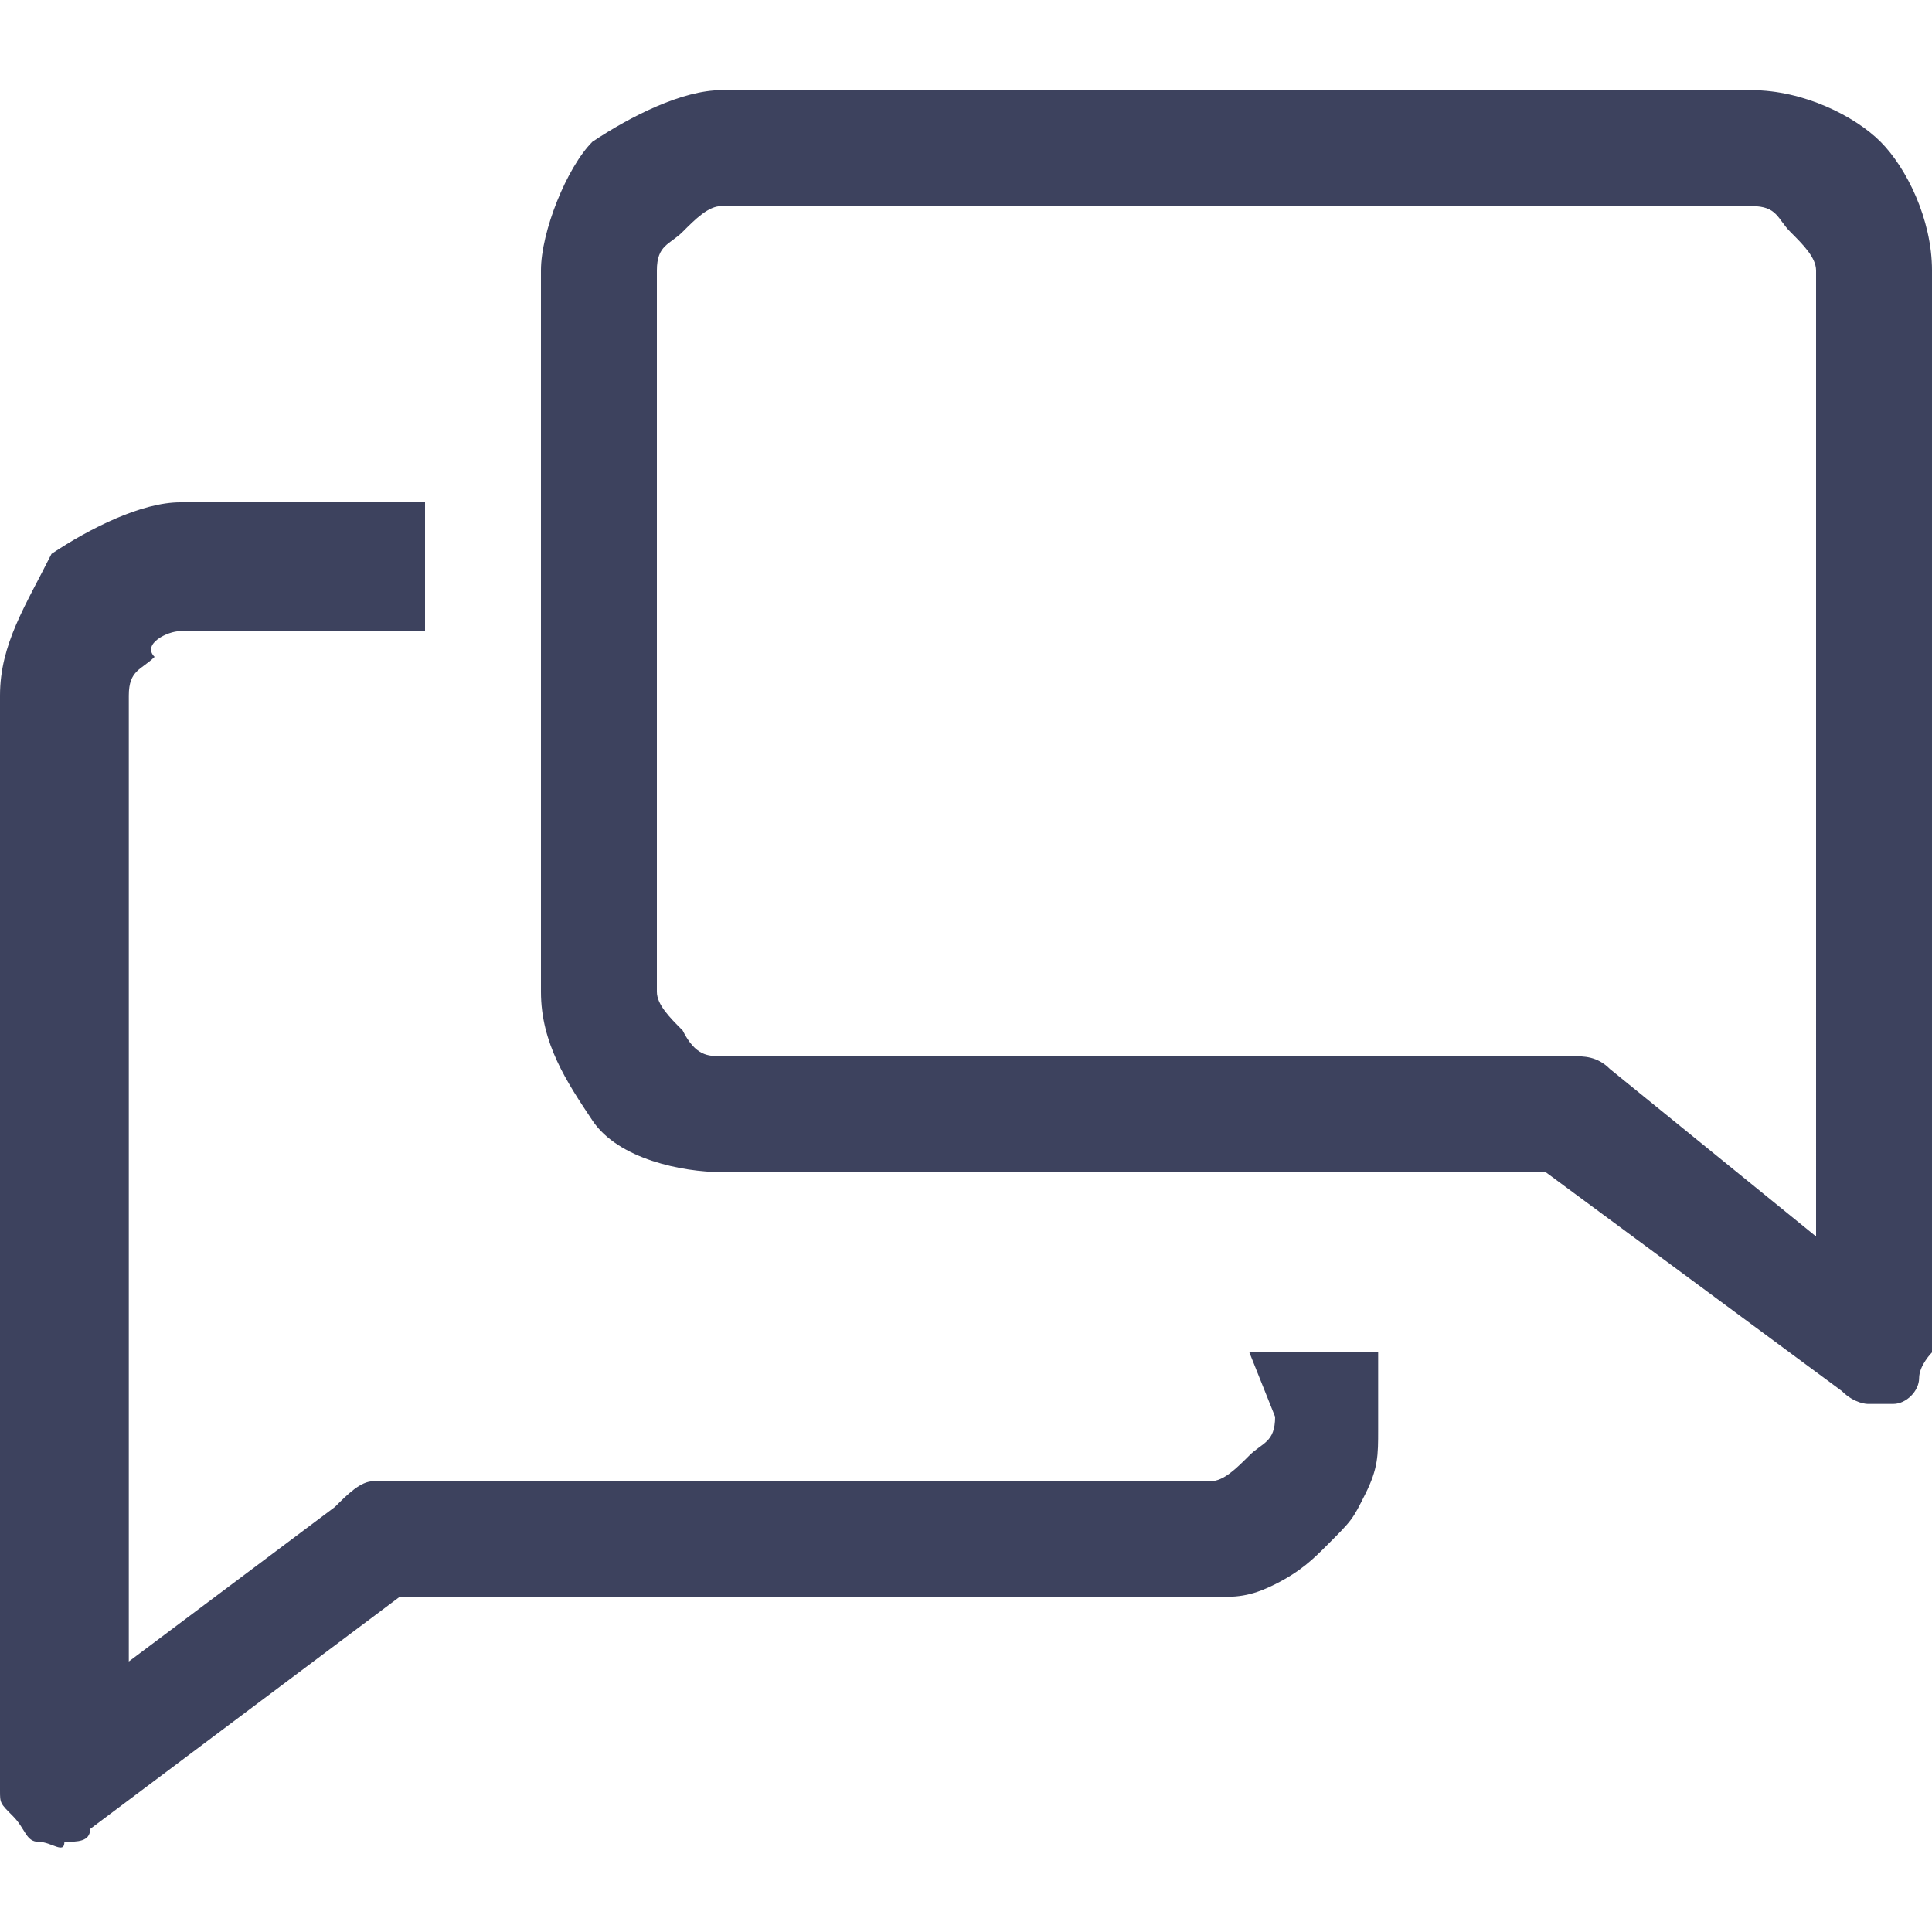
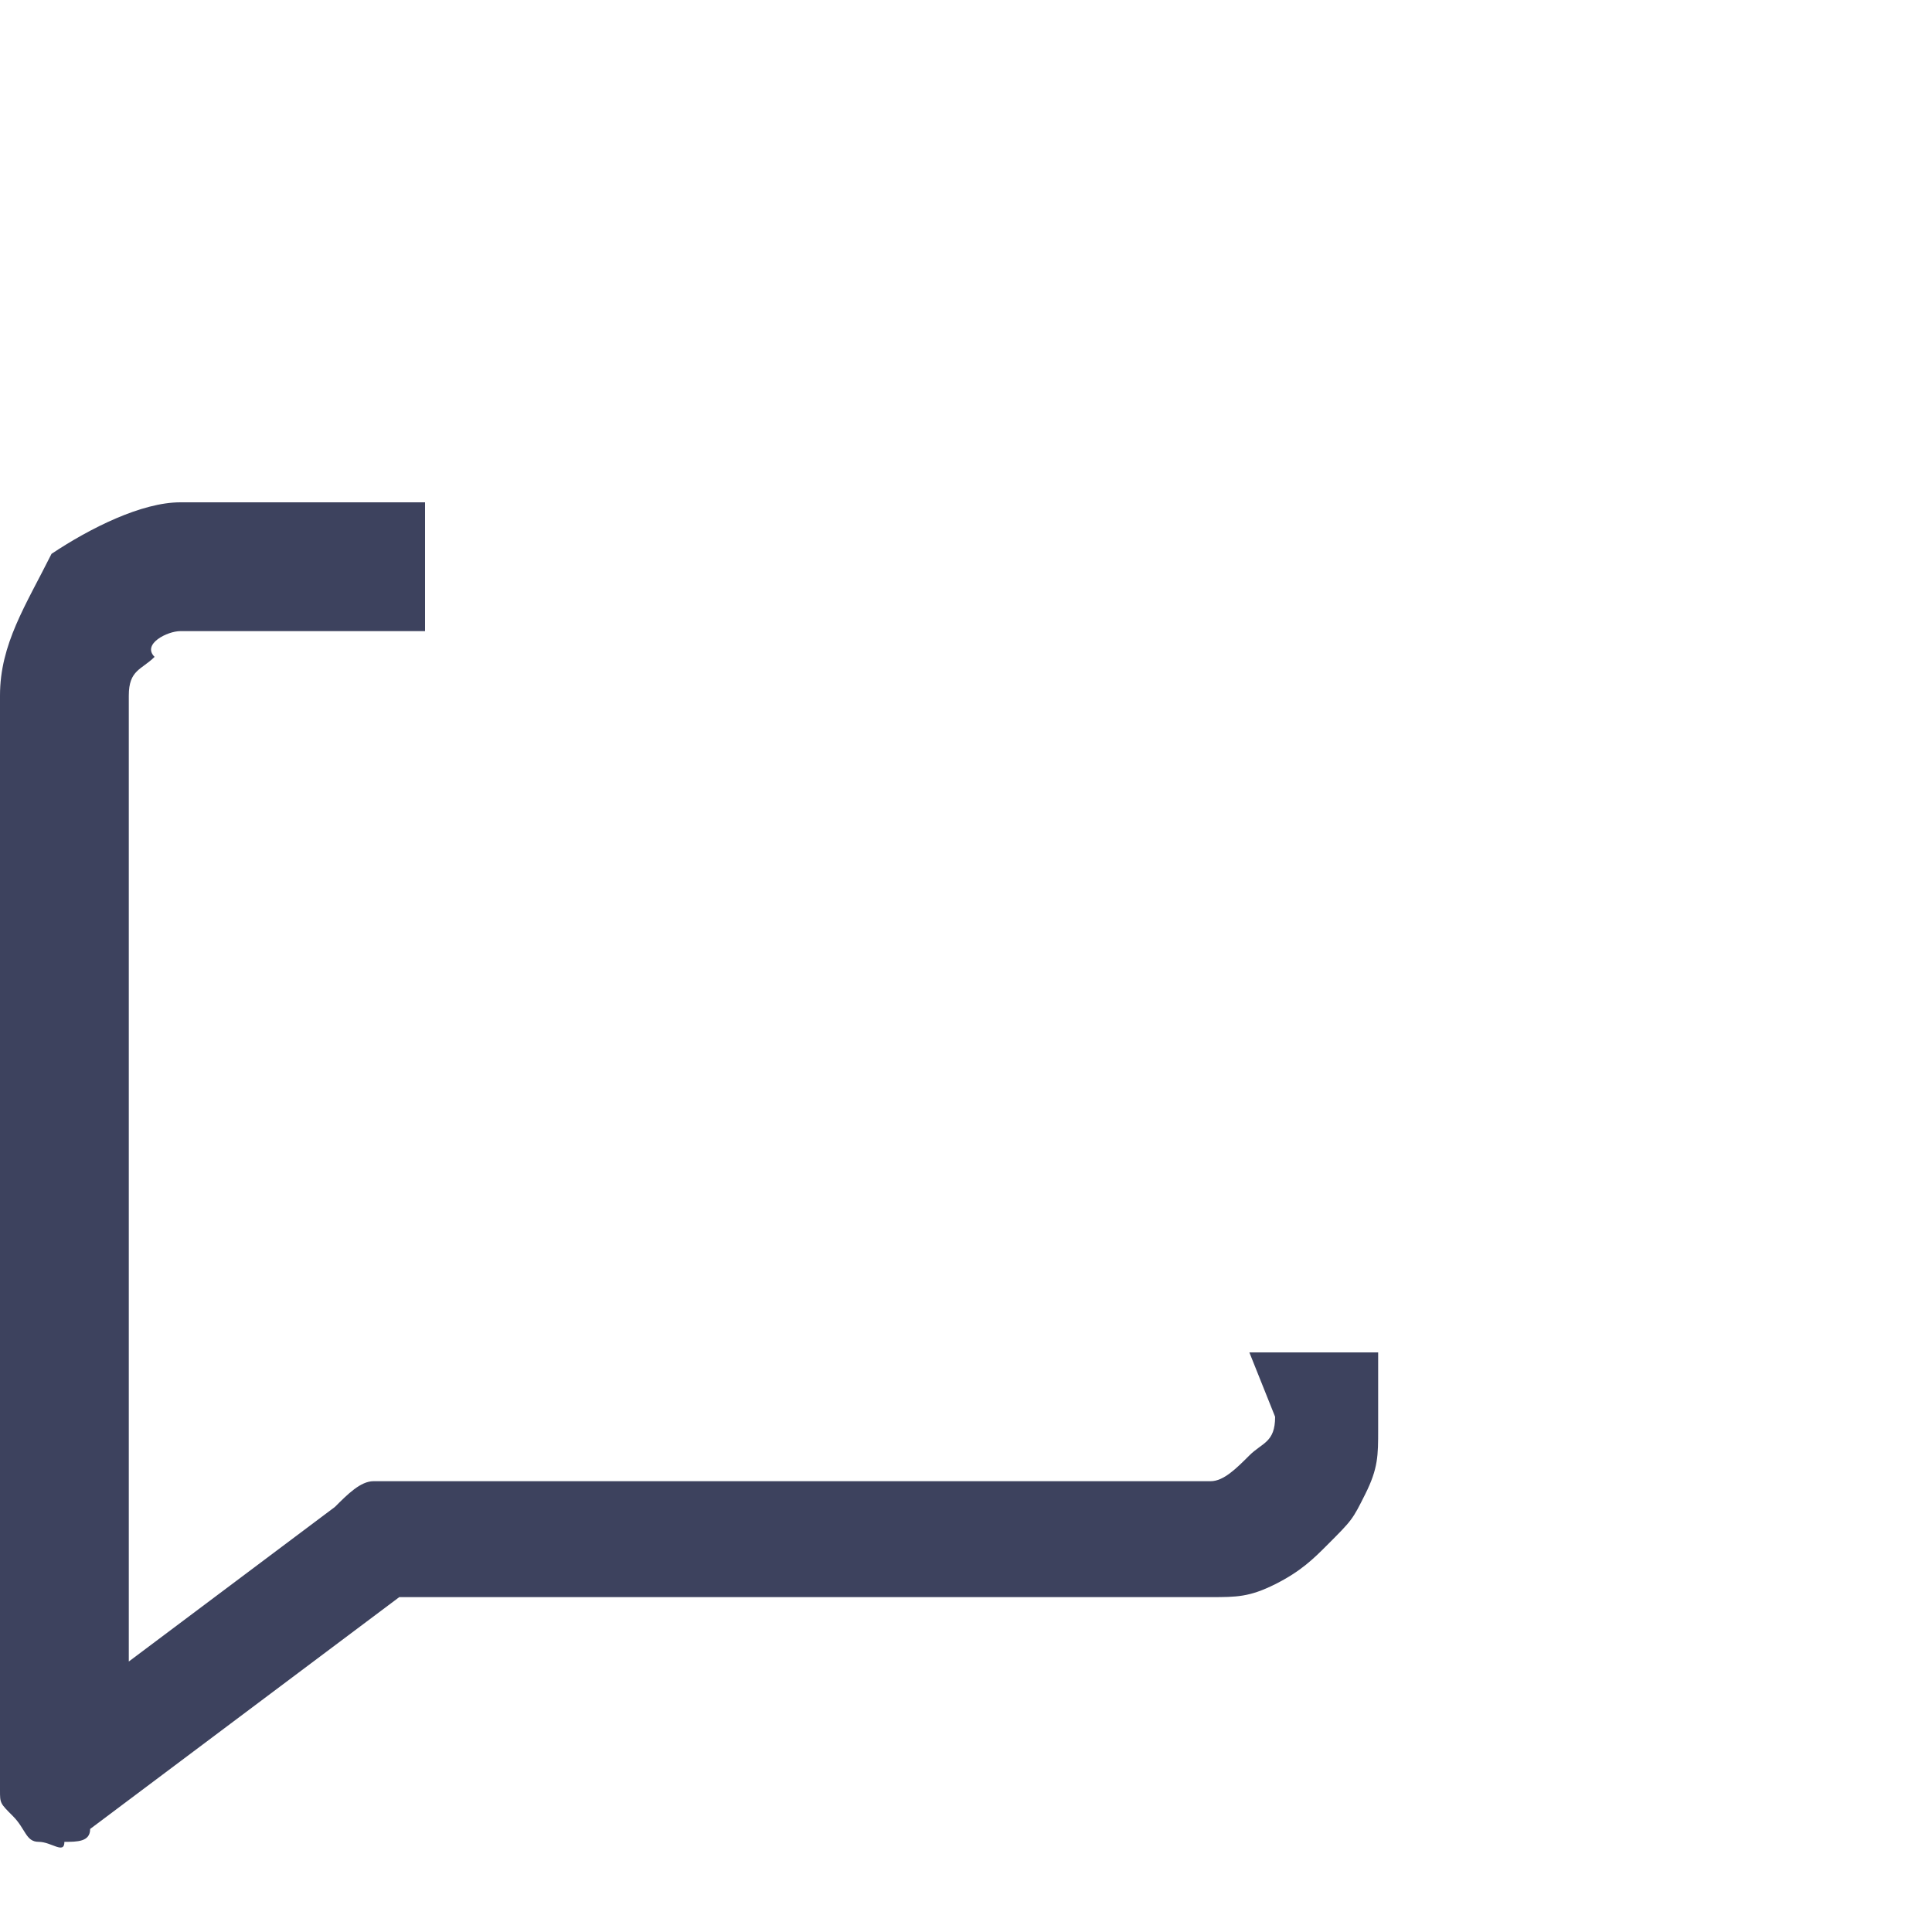
<svg xmlns="http://www.w3.org/2000/svg" version="1.1" id="Layer_1" x="0px" y="0px" viewBox="0 0 15 15" style="enable-background:new 0 0 15 15;" xml:space="preserve">
  <style type="text/css">
	.st0{fill:#3D425E;}
</style>
  <g>
-     <path class="st0" d="M9.9,11c0,0.2-0.1,0.2-0.2,0.3c-0.1,0.1-0.2,0.2-0.3,0.2H2.9c-0.1,0-0.2,0.1-0.3,0.2l-1.6,1.2V5.4   c0-0.2,0.1-0.2,0.2-0.3C1.1,5,1.3,4.9,1.4,4.9h1.9v-1H1.4c-0.3,0-0.7,0.2-1,0.4C0.2,4.7,0,5,0,5.4v8.5C0,14,0,14,0.1,14.1   c0.1,0.1,0.1,0.2,0.2,0.2s0.2,0.1,0.2,0c0.1,0,0.2,0,0.2-0.1l2.4-1.8h6.3c0.2,0,0.3,0,0.5-0.1c0.2-0.1,0.3-0.2,0.4-0.3   c0.2-0.2,0.2-0.2,0.3-0.4c0.1-0.2,0.1-0.3,0.1-0.5v-0.6h-1L9.9,11L9.9,11z" />
-     <path class="st0" d="M14.6,1.1c-0.2-0.2-0.6-0.4-1-0.4h-8c-0.3,0-0.7,0.2-1,0.4c-0.2,0.2-0.4,0.7-0.4,1v5.6c0,0.4,0.2,0.7,0.4,1   s0.7,0.4,1,0.4H12l2.3,1.7c0.1,0.1,0.2,0.1,0.2,0.1c0.1,0,0.2,0,0.2,0c0.1,0,0.2-0.1,0.2-0.2c0-0.1,0.1-0.2,0.1-0.2V2.1   C15,1.7,14.8,1.3,14.6,1.1z M14.1,9.6l-1.6-1.3c-0.1-0.1-0.2-0.1-0.3-0.1H5.6c-0.1,0-0.2,0-0.3-0.2C5.2,7.9,5.1,7.8,5.1,7.7V2.1   c0-0.2,0.1-0.2,0.2-0.3c0.1-0.1,0.2-0.2,0.3-0.2h8c0.2,0,0.2,0.1,0.3,0.2s0.2,0.2,0.2,0.3C14.1,2.1,14.1,9.6,14.1,9.6z" />
+     <path class="st0" d="M9.9,11c0,0.2-0.1,0.2-0.2,0.3c-0.1,0.1-0.2,0.2-0.3,0.2H2.9c-0.1,0-0.2,0.1-0.3,0.2l-1.6,1.2V5.4   c0-0.2,0.1-0.2,0.2-0.3C1.1,5,1.3,4.9,1.4,4.9h1.9v-1H1.4c-0.3,0-0.7,0.2-1,0.4C0.2,4.7,0,5,0,5.4v8.5C0,14,0,14,0.1,14.1   c0.1,0.1,0.1,0.2,0.2,0.2s0.2,0.1,0.2,0c0.1,0,0.2,0,0.2-0.1l2.4-1.8h6.3c0.2,0,0.3,0,0.5-0.1c0.2-0.1,0.3-0.2,0.4-0.3   c0.2-0.2,0.2-0.2,0.3-0.4c0.1-0.2,0.1-0.3,0.1-0.5v-0.6h-1L9.9,11z" />
  </g>
</svg>